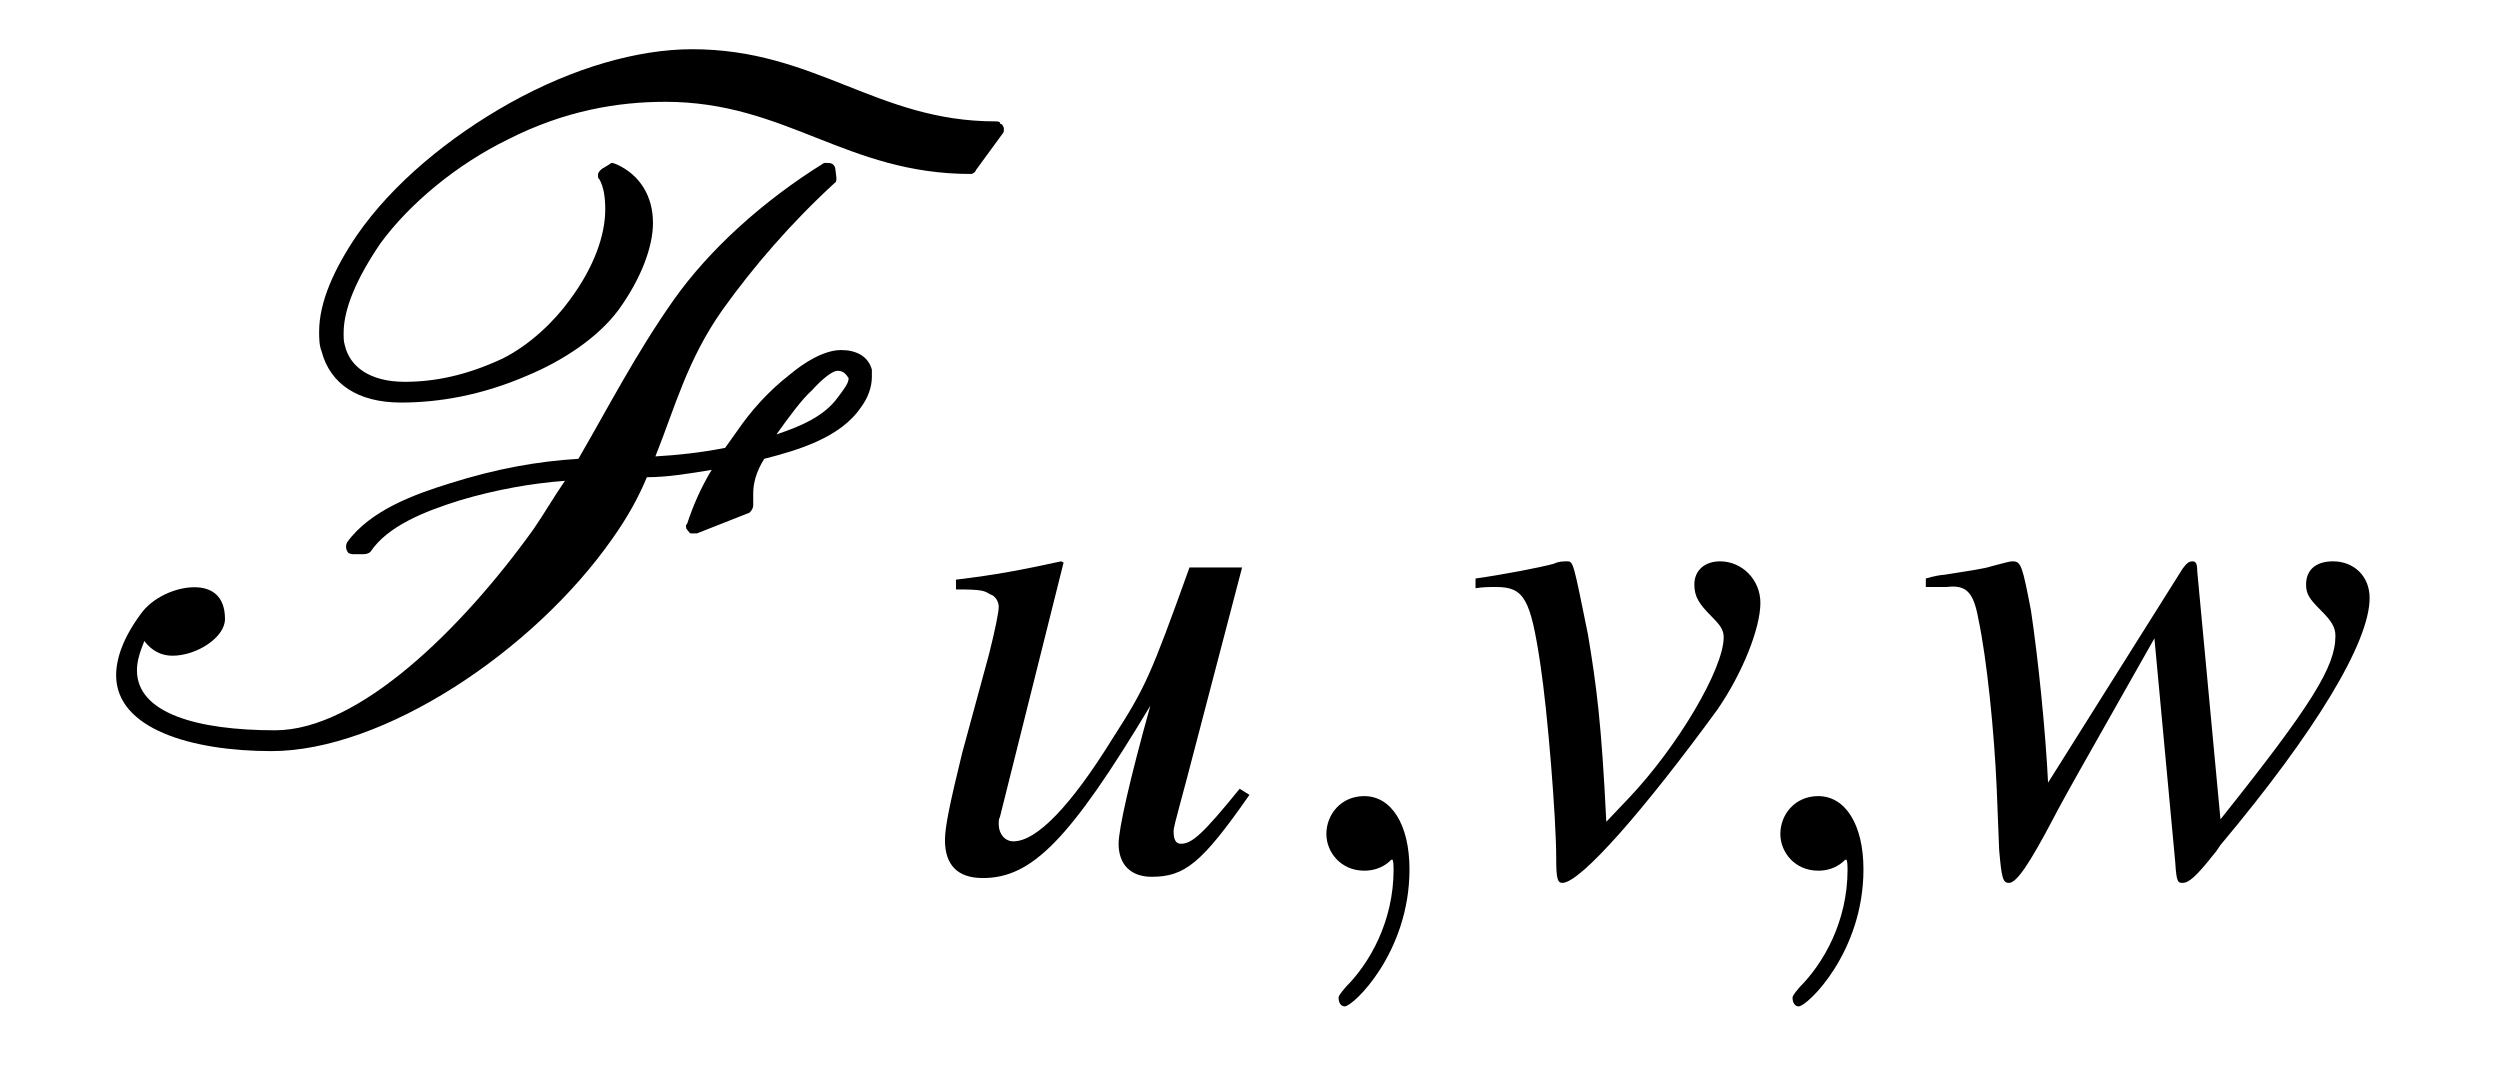
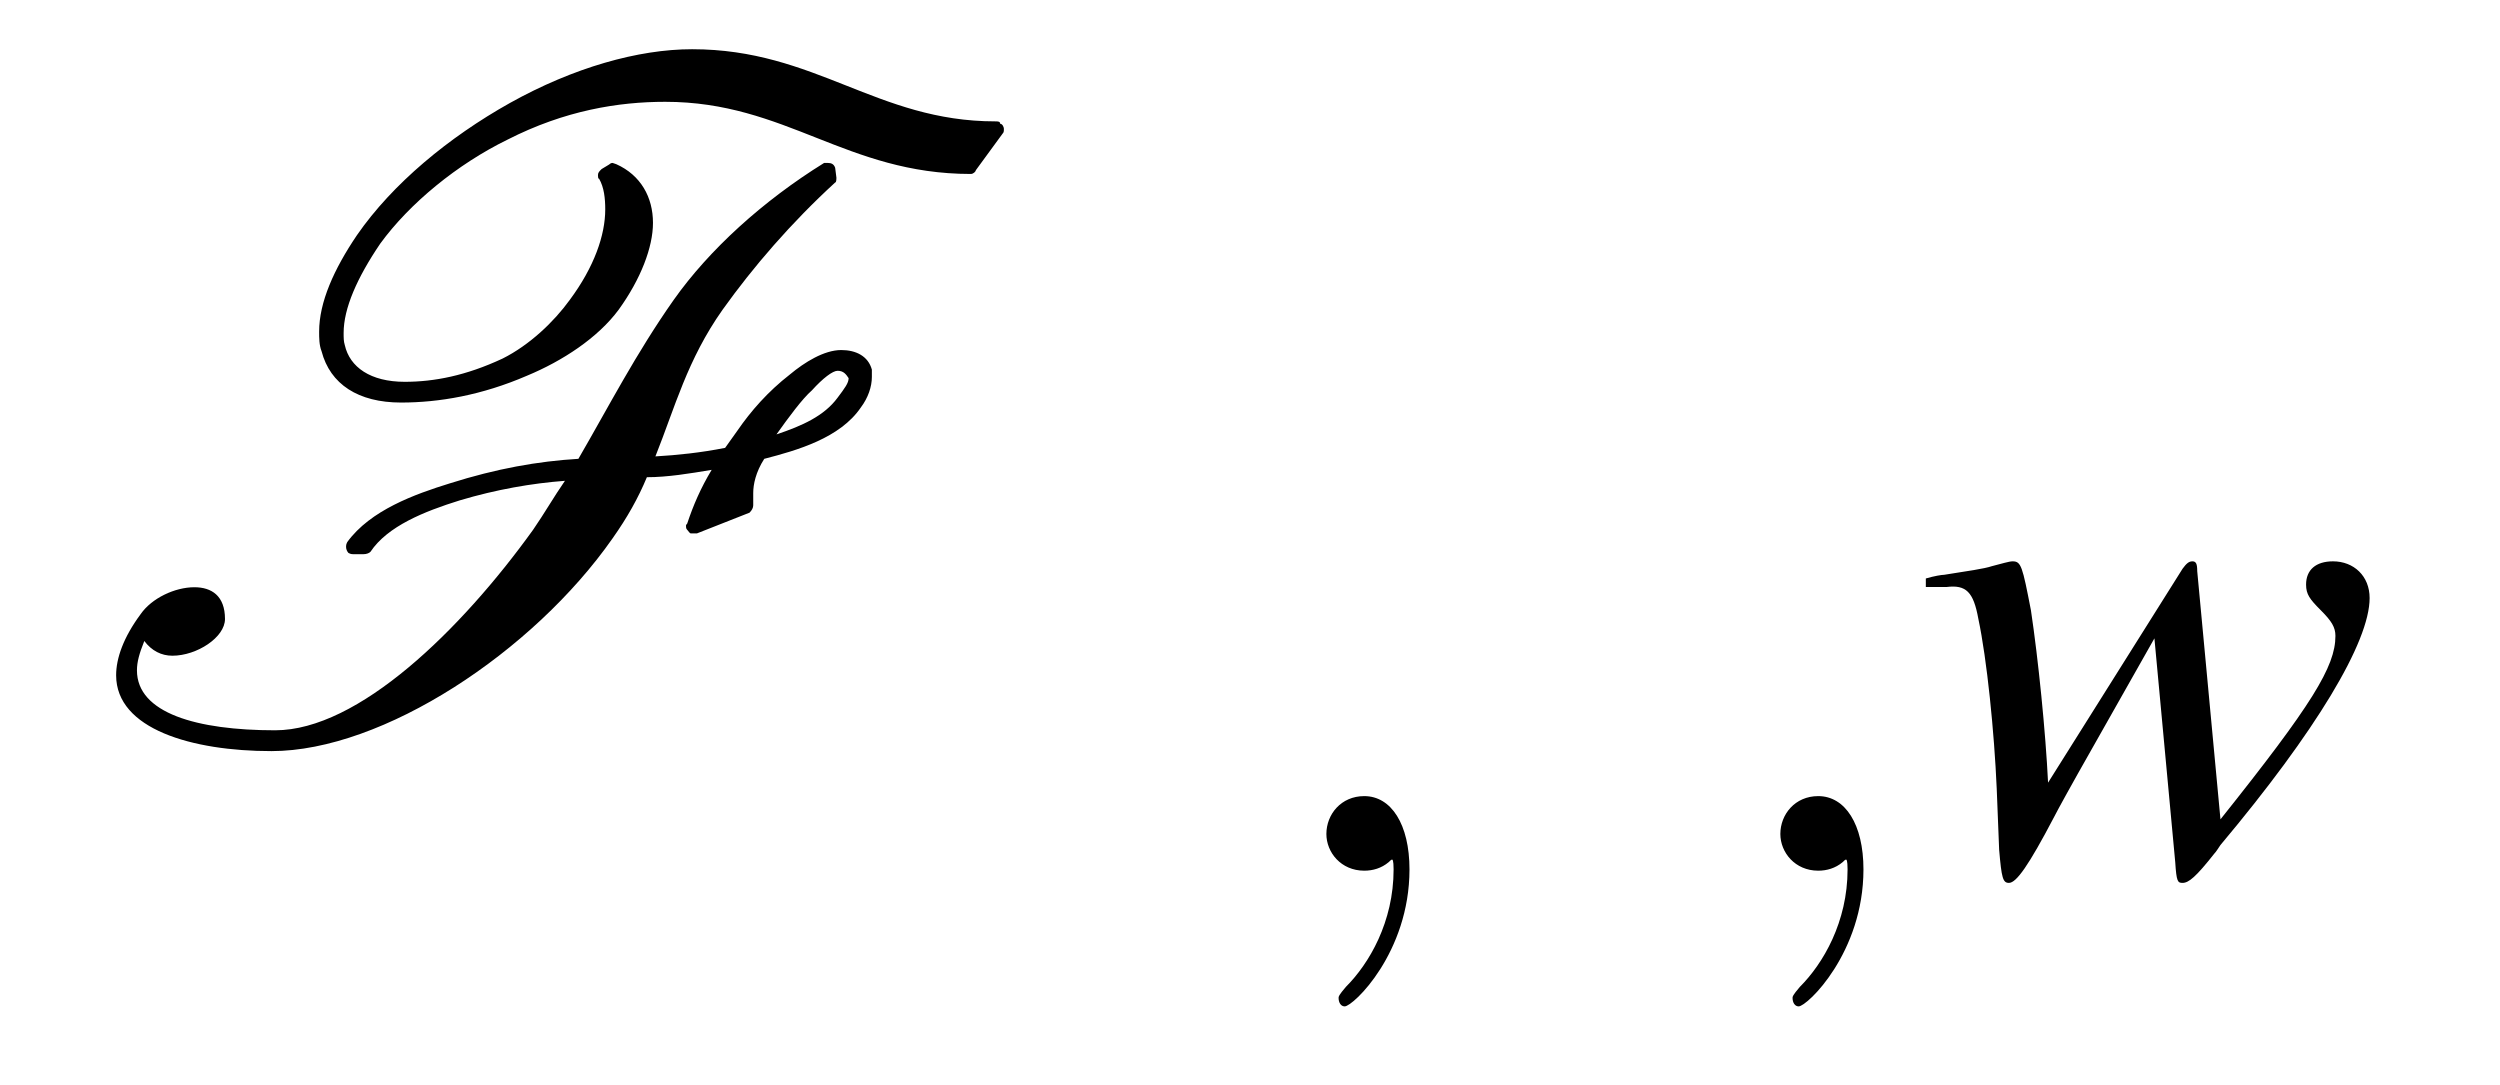
<svg xmlns="http://www.w3.org/2000/svg" xmlns:xlink="http://www.w3.org/1999/xlink" viewBox="0 0 31.946 13.865" version="1.2">
  <defs>
    <g>
      <symbol overflow="visible" id="glyph0-0">
-         <path style="stroke:none;" d="" />
-       </symbol>
+         </symbol>
      <symbol overflow="visible" id="glyph0-1">
        <path style="stroke:none;" d="M 9.75 -4.859 C 9.531 -4.859 9.281 -4.703 9.094 -4.547 C 8.812 -4.328 8.594 -4.078 8.422 -3.828 L 8.266 -3.609 C 7.953 -3.547 7.656 -3.516 7.375 -3.5 C 7.625 -4.125 7.781 -4.734 8.234 -5.375 C 8.625 -5.922 9.109 -6.484 9.672 -7 C 9.688 -7 9.688 -7.047 9.688 -7.062 L 9.672 -7.188 C 9.656 -7.234 9.625 -7.25 9.578 -7.25 C 9.562 -7.25 9.531 -7.25 9.531 -7.25 C 8.75 -6.766 8.062 -6.141 7.609 -5.5 C 7.125 -4.812 6.781 -4.141 6.391 -3.469 C 5.875 -3.438 5.344 -3.344 4.75 -3.156 C 4.297 -3.016 3.734 -2.812 3.438 -2.406 C 3.422 -2.375 3.422 -2.359 3.422 -2.344 C 3.422 -2.312 3.438 -2.281 3.453 -2.266 C 3.484 -2.25 3.5 -2.25 3.516 -2.25 L 3.641 -2.25 C 3.688 -2.25 3.719 -2.266 3.734 -2.281 C 3.953 -2.609 4.422 -2.797 4.875 -2.938 C 5.344 -3.078 5.797 -3.156 6.219 -3.188 C 6.078 -2.984 5.953 -2.766 5.812 -2.562 C 4.891 -1.281 3.578 0 2.516 0 C 1.516 0 0.75 -0.219 0.75 -0.766 C 0.75 -0.875 0.781 -0.984 0.844 -1.141 C 0.938 -1.016 1.062 -0.953 1.203 -0.953 C 1.516 -0.953 1.875 -1.188 1.875 -1.422 C 1.875 -1.719 1.703 -1.828 1.484 -1.828 C 1.234 -1.828 0.938 -1.688 0.797 -1.484 C 0.578 -1.188 0.484 -0.922 0.484 -0.703 C 0.484 -0.016 1.453 0.266 2.469 0.266 C 3.891 0.266 5.812 -1 6.828 -2.453 C 7.016 -2.719 7.156 -2.969 7.266 -3.234 C 7.531 -3.234 7.812 -3.281 8.094 -3.328 C 7.953 -3.094 7.859 -2.875 7.781 -2.641 C 7.766 -2.625 7.766 -2.625 7.766 -2.609 C 7.766 -2.594 7.766 -2.578 7.781 -2.562 C 7.797 -2.547 7.812 -2.516 7.828 -2.516 C 7.844 -2.516 7.859 -2.516 7.875 -2.516 C 7.891 -2.516 7.906 -2.516 7.906 -2.516 L 8.578 -2.781 C 8.609 -2.812 8.625 -2.844 8.625 -2.875 L 8.625 -2.906 C 8.625 -2.938 8.625 -2.969 8.625 -3.031 C 8.625 -3.141 8.656 -3.297 8.766 -3.469 C 9.188 -3.578 9.734 -3.734 10 -4.125 C 10.094 -4.25 10.141 -4.391 10.141 -4.516 C 10.141 -4.547 10.141 -4.578 10.141 -4.609 C 10.094 -4.781 9.938 -4.859 9.75 -4.859 Z M 11.781 -7.75 C 11.781 -7.781 11.75 -7.781 11.719 -7.781 C 10.203 -7.781 9.422 -8.703 7.844 -8.703 C 7.156 -8.703 6.328 -8.469 5.516 -8.016 C 4.734 -7.578 4.016 -6.984 3.562 -6.328 C 3.266 -5.891 3.078 -5.469 3.078 -5.094 C 3.078 -5.016 3.078 -4.922 3.109 -4.844 C 3.219 -4.422 3.578 -4.188 4.125 -4.188 C 4.609 -4.188 5.156 -4.281 5.734 -4.531 C 6.188 -4.719 6.641 -5.016 6.906 -5.375 C 7.188 -5.766 7.344 -6.172 7.344 -6.484 C 7.344 -6.812 7.188 -7.094 6.875 -7.234 L 6.828 -7.25 C 6.797 -7.25 6.797 -7.234 6.766 -7.219 L 6.688 -7.172 C 6.656 -7.141 6.641 -7.125 6.641 -7.094 C 6.641 -7.078 6.641 -7.047 6.656 -7.047 C 6.719 -6.938 6.734 -6.797 6.734 -6.656 C 6.734 -6.328 6.594 -5.922 6.281 -5.5 C 6.078 -5.219 5.766 -4.922 5.422 -4.75 C 4.953 -4.531 4.547 -4.453 4.172 -4.453 C 3.734 -4.453 3.469 -4.641 3.406 -4.922 C 3.391 -4.969 3.391 -5.016 3.391 -5.078 C 3.391 -5.391 3.562 -5.781 3.859 -6.219 C 4.234 -6.734 4.844 -7.234 5.484 -7.547 C 6.219 -7.922 6.906 -8.031 7.5 -8.031 C 9.047 -8.031 9.812 -7.109 11.406 -7.109 C 11.438 -7.109 11.469 -7.141 11.469 -7.156 L 11.812 -7.625 C 11.828 -7.641 11.828 -7.656 11.828 -7.688 C 11.828 -7.703 11.812 -7.75 11.781 -7.75 Z M 9.703 -4.25 C 9.531 -4.016 9.25 -3.891 8.922 -3.781 C 9.078 -4 9.25 -4.234 9.375 -4.344 C 9.516 -4.5 9.641 -4.594 9.703 -4.594 C 9.781 -4.594 9.812 -4.547 9.844 -4.5 C 9.844 -4.438 9.797 -4.375 9.703 -4.25 Z M 9.703 -4.25 " />
      </symbol>
      <symbol overflow="visible" id="glyph1-0">
        <path style="stroke:none;" d="" />
      </symbol>
      <symbol overflow="visible" id="glyph1-1">
-         <path style="stroke:none;" d="M 4.141 -1.047 C 3.672 -0.469 3.531 -0.344 3.391 -0.344 C 3.328 -0.344 3.297 -0.391 3.297 -0.5 C 3.297 -0.547 3.297 -0.547 3.469 -1.188 L 4.172 -3.875 L 3.5 -3.875 C 3 -2.484 2.938 -2.344 2.516 -1.688 C 1.984 -0.828 1.547 -0.375 1.25 -0.375 C 1.141 -0.375 1.062 -0.469 1.062 -0.594 C 1.062 -0.641 1.062 -0.656 1.078 -0.688 L 1.891 -3.938 L 1.859 -3.953 C 1.359 -3.844 1.031 -3.781 0.516 -3.719 L 0.516 -3.594 C 0.859 -3.594 0.875 -3.578 0.953 -3.531 C 1.016 -3.516 1.062 -3.438 1.062 -3.375 C 1.062 -3.297 1.016 -3.078 0.938 -2.766 L 0.594 -1.5 C 0.438 -0.859 0.375 -0.562 0.375 -0.391 C 0.375 -0.078 0.531 0.094 0.859 0.094 C 1.484 0.094 1.969 -0.391 3 -2.109 C 2.734 -1.156 2.594 -0.531 2.594 -0.344 C 2.594 -0.078 2.75 0.078 3.016 0.078 C 3.438 0.078 3.656 -0.094 4.266 -0.969 Z M 4.141 -1.047 " />
-       </symbol>
+         </symbol>
      <symbol overflow="visible" id="glyph1-2">
-         <path style="stroke:none;" d="M 0.188 -3.609 C 0.281 -3.625 0.359 -3.625 0.453 -3.625 C 0.812 -3.625 0.891 -3.469 1.016 -2.641 C 1.109 -2.031 1.219 -0.672 1.219 -0.156 C 1.219 0.094 1.234 0.156 1.297 0.156 C 1.531 0.156 2.359 -0.797 3.281 -2.062 C 3.594 -2.516 3.828 -3.094 3.828 -3.422 C 3.828 -3.719 3.594 -3.953 3.312 -3.953 C 3.125 -3.953 2.984 -3.844 2.984 -3.656 C 2.984 -3.5 3.047 -3.406 3.203 -3.25 C 3.312 -3.141 3.359 -3.078 3.359 -2.984 C 3.359 -2.578 2.766 -1.578 2.141 -0.922 L 1.859 -0.625 C 1.797 -1.891 1.734 -2.359 1.625 -3.016 C 1.438 -3.938 1.438 -3.953 1.359 -3.953 C 1.312 -3.953 1.25 -3.953 1.188 -3.922 C 1.016 -3.875 0.531 -3.781 0.188 -3.734 Z M 0.188 -3.609 " />
-       </symbol>
+         </symbol>
      <symbol overflow="visible" id="glyph1-3">
        <path style="stroke:none;" d="M 0.141 -3.625 L 0.328 -3.625 C 0.328 -3.625 0.359 -3.625 0.406 -3.625 C 0.656 -3.656 0.75 -3.562 0.812 -3.219 C 0.922 -2.703 1.016 -1.766 1.047 -1.047 L 1.078 -0.266 C 1.109 0.094 1.125 0.156 1.203 0.156 C 1.297 0.156 1.453 -0.062 1.781 -0.688 C 1.828 -0.781 2 -1.094 2.266 -1.562 L 3.062 -2.969 L 3.328 -0.109 C 3.344 0.141 3.359 0.156 3.422 0.156 C 3.5 0.156 3.594 0.078 3.828 -0.219 C 3.844 -0.234 3.875 -0.281 3.906 -0.328 C 5.125 -1.781 5.812 -2.922 5.812 -3.484 C 5.812 -3.766 5.609 -3.953 5.344 -3.953 C 5.125 -3.953 5 -3.844 5 -3.656 C 5 -3.531 5.047 -3.469 5.188 -3.328 C 5.328 -3.188 5.375 -3.109 5.375 -3 C 5.375 -2.609 5.078 -2.125 3.906 -0.656 L 3.609 -3.828 C 3.609 -3.922 3.594 -3.953 3.547 -3.953 C 3.5 -3.953 3.469 -3.922 3.422 -3.859 L 1.703 -1.125 C 1.672 -1.766 1.578 -2.703 1.484 -3.328 C 1.375 -3.891 1.359 -3.953 1.25 -3.953 C 1.203 -3.953 1.109 -3.922 0.984 -3.891 C 0.891 -3.859 0.672 -3.828 0.375 -3.781 C 0.344 -3.781 0.25 -3.766 0.141 -3.734 Z M 0.141 -3.625 " />
      </symbol>
      <symbol overflow="visible" id="glyph2-0">
        <path style="stroke:none;" d="" />
      </symbol>
      <symbol overflow="visible" id="glyph2-1">
        <path style="stroke:none;" d="M 1.828 -0.016 C 1.828 -0.594 1.594 -0.953 1.25 -0.953 C 0.953 -0.953 0.766 -0.719 0.766 -0.469 C 0.766 -0.234 0.953 0 1.25 0 C 1.359 0 1.469 -0.031 1.562 -0.109 C 1.594 -0.141 1.594 -0.141 1.609 -0.141 C 1.609 -0.141 1.625 -0.141 1.625 -0.016 C 1.625 0.656 1.312 1.188 1.016 1.484 C 0.922 1.594 0.922 1.609 0.922 1.625 C 0.922 1.688 0.953 1.734 1 1.734 C 1.109 1.734 1.828 1.047 1.828 -0.016 Z M 1.828 -0.016 " />
      </symbol>
    </g>
  </defs>
  <g id="surface1">
    <g style="fill:rgb(0%,0%,0%);fill-opacity:1;">
      <use xlink:href="#glyph0-1" x="1" y="9.332" />
    </g>
    <g style="fill:rgb(0%,0%,0%);fill-opacity:1;">
      <use xlink:href="#glyph1-1" x="11.7" y="11.126" />
    </g>
    <g style="fill:rgb(0%,0%,0%);fill-opacity:1;">
      <use xlink:href="#glyph2-1" x="16.183" y="11.126" />
    </g>
    <g style="fill:rgb(0%,0%,0%);fill-opacity:1;">
      <use xlink:href="#glyph1-2" x="18.667" y="11.126" />
    </g>
    <g style="fill:rgb(0%,0%,0%);fill-opacity:1;">
      <use xlink:href="#glyph2-1" x="21.984" y="11.126" />
    </g>
    <g style="fill:rgb(0%,0%,0%);fill-opacity:1;">
      <use xlink:href="#glyph1-3" x="24.468" y="11.126" />
    </g>
  </g>
</svg>